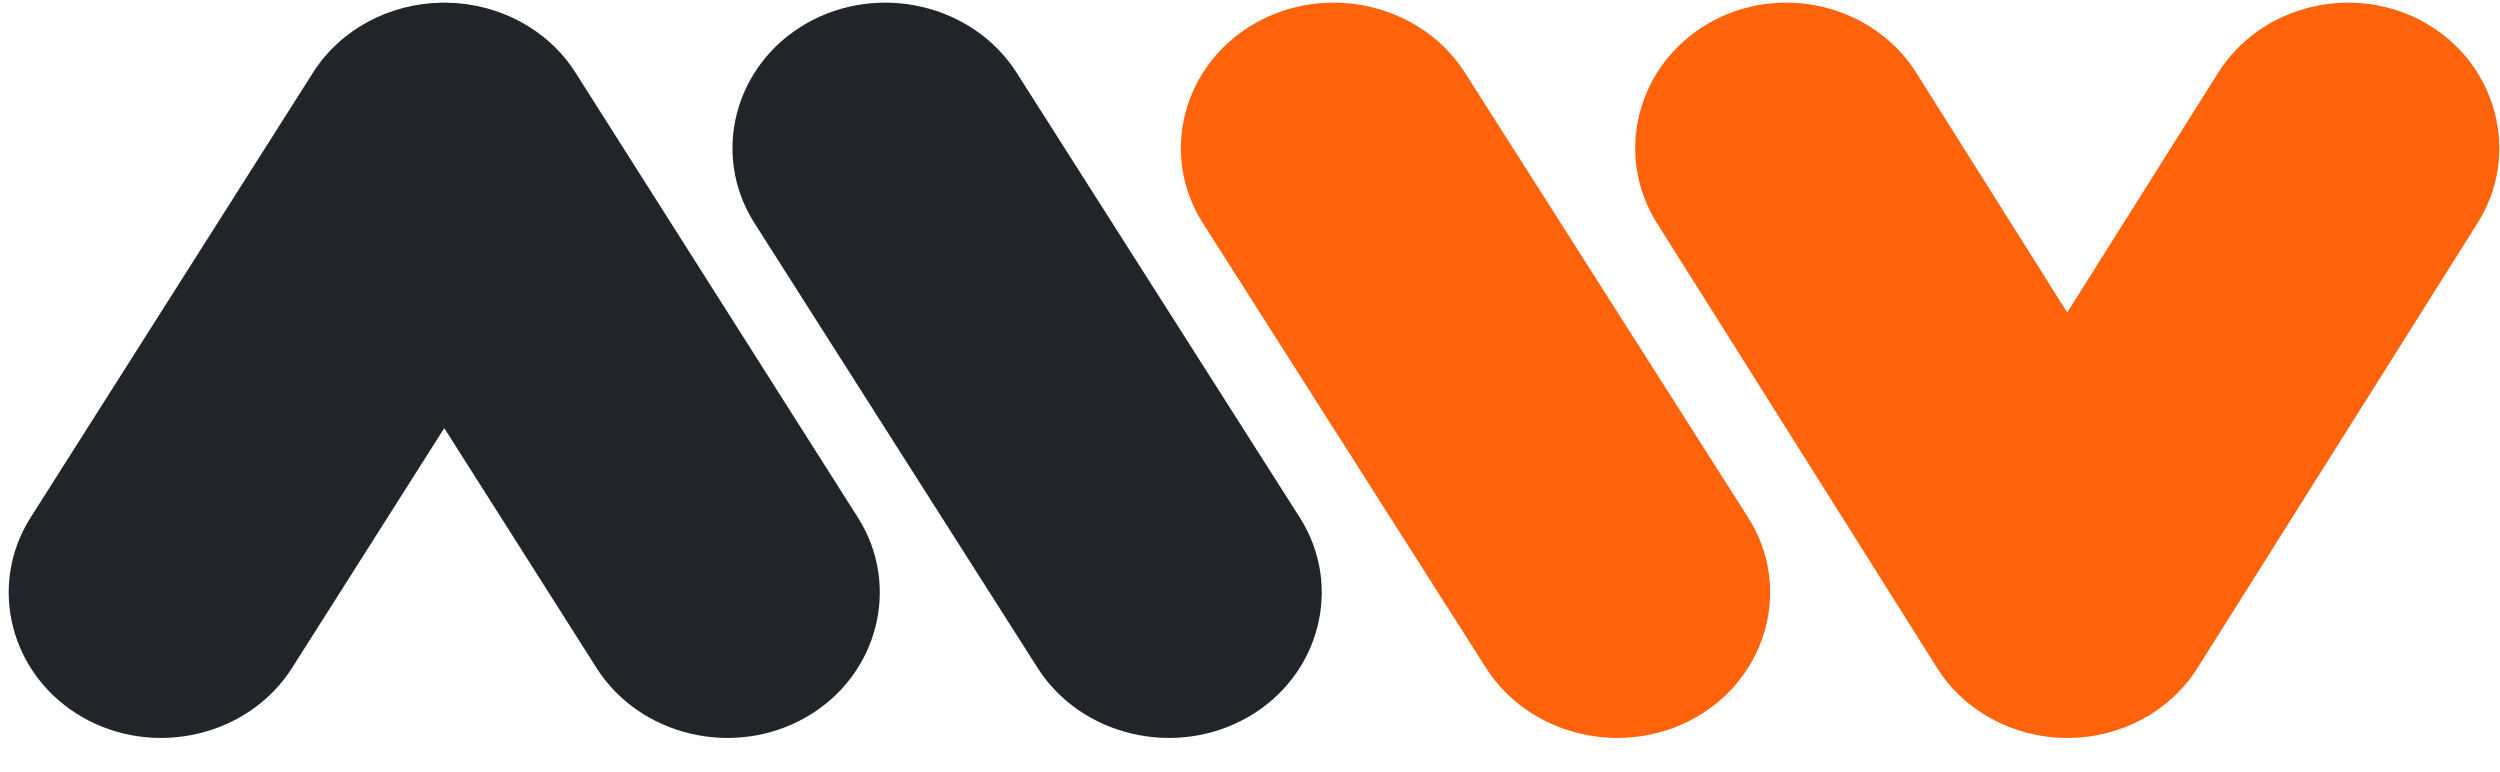
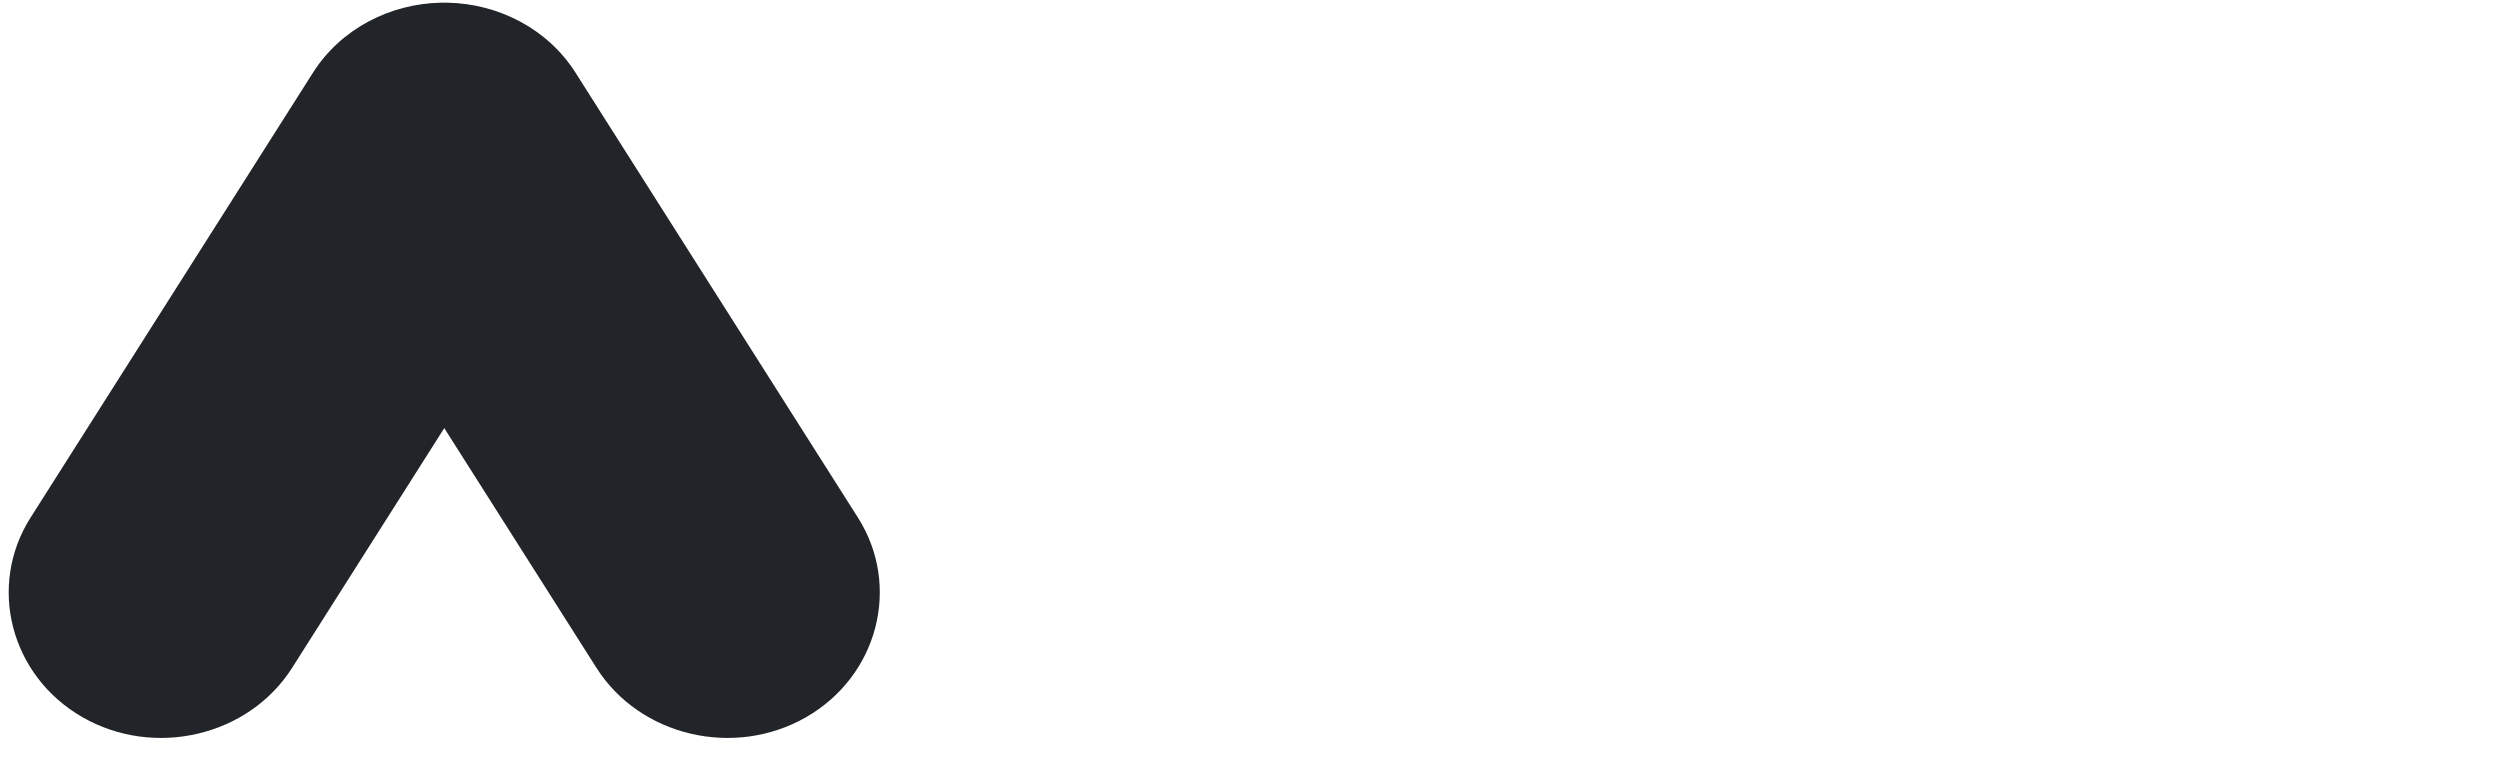
<svg xmlns="http://www.w3.org/2000/svg" width="68" height="21" viewBox="0 0 68 21" fill="none">
-   <path fill-rule="evenodd" clip-rule="evenodd" d="M34.128 0.639L34.128 0.638C36.09 -0.486 38.664 0.117 39.848 1.979L47.551 14.079C48.736 15.94 48.1 18.382 46.139 19.506C44.177 20.63 41.603 20.027 40.418 18.166L32.716 6.066C31.531 4.205 32.167 1.763 34.128 0.639" fill="#FF640C" />
-   <path fill-rule="evenodd" clip-rule="evenodd" d="M46.464 0.638L46.464 0.638C48.404 -0.486 50.95 0.117 52.122 1.978L56.229 8.499L60.335 1.978C61.507 0.117 64.054 -0.486 65.994 0.638V0.638C67.934 1.763 68.563 4.205 67.391 6.066L59.773 18.167C59.017 19.368 57.687 20.045 56.317 20.072L56.297 20.072C56.275 20.072 56.252 20.072 56.23 20.072C56.208 20.072 56.186 20.072 56.164 20.072L56.144 20.072C54.774 20.045 53.444 19.368 52.688 18.167L45.068 6.067C43.896 4.206 44.525 1.763 46.465 0.639" fill="#FF640C" />
-   <path fill-rule="evenodd" clip-rule="evenodd" d="M33.943 19.506L33.943 19.506C31.981 20.63 29.407 20.027 28.222 18.166L20.52 6.066C19.335 4.205 19.971 1.763 21.932 0.638C23.894 -0.486 26.468 0.117 27.653 1.979L35.355 14.079C36.54 15.94 35.904 18.383 33.943 19.507" fill="#212529" />
  <path fill-rule="evenodd" clip-rule="evenodd" d="M21.928 19.506C19.972 20.63 17.405 20.027 16.224 18.166L12.084 11.645L7.945 18.166C6.763 20.027 4.196 20.63 2.24 19.506H2.24C0.284 18.382 -0.35 15.94 0.831 14.079L8.512 1.978C9.275 0.776 10.616 0.1 11.996 0.073L12.017 0.073C12.039 0.073 12.061 0.072 12.084 0.072C12.106 0.072 12.128 0.073 12.15 0.073L12.171 0.073C13.552 0.1 14.892 0.776 15.655 1.978L23.336 14.079C24.517 15.94 23.883 18.383 21.927 19.507" fill="#212529" />
</svg>